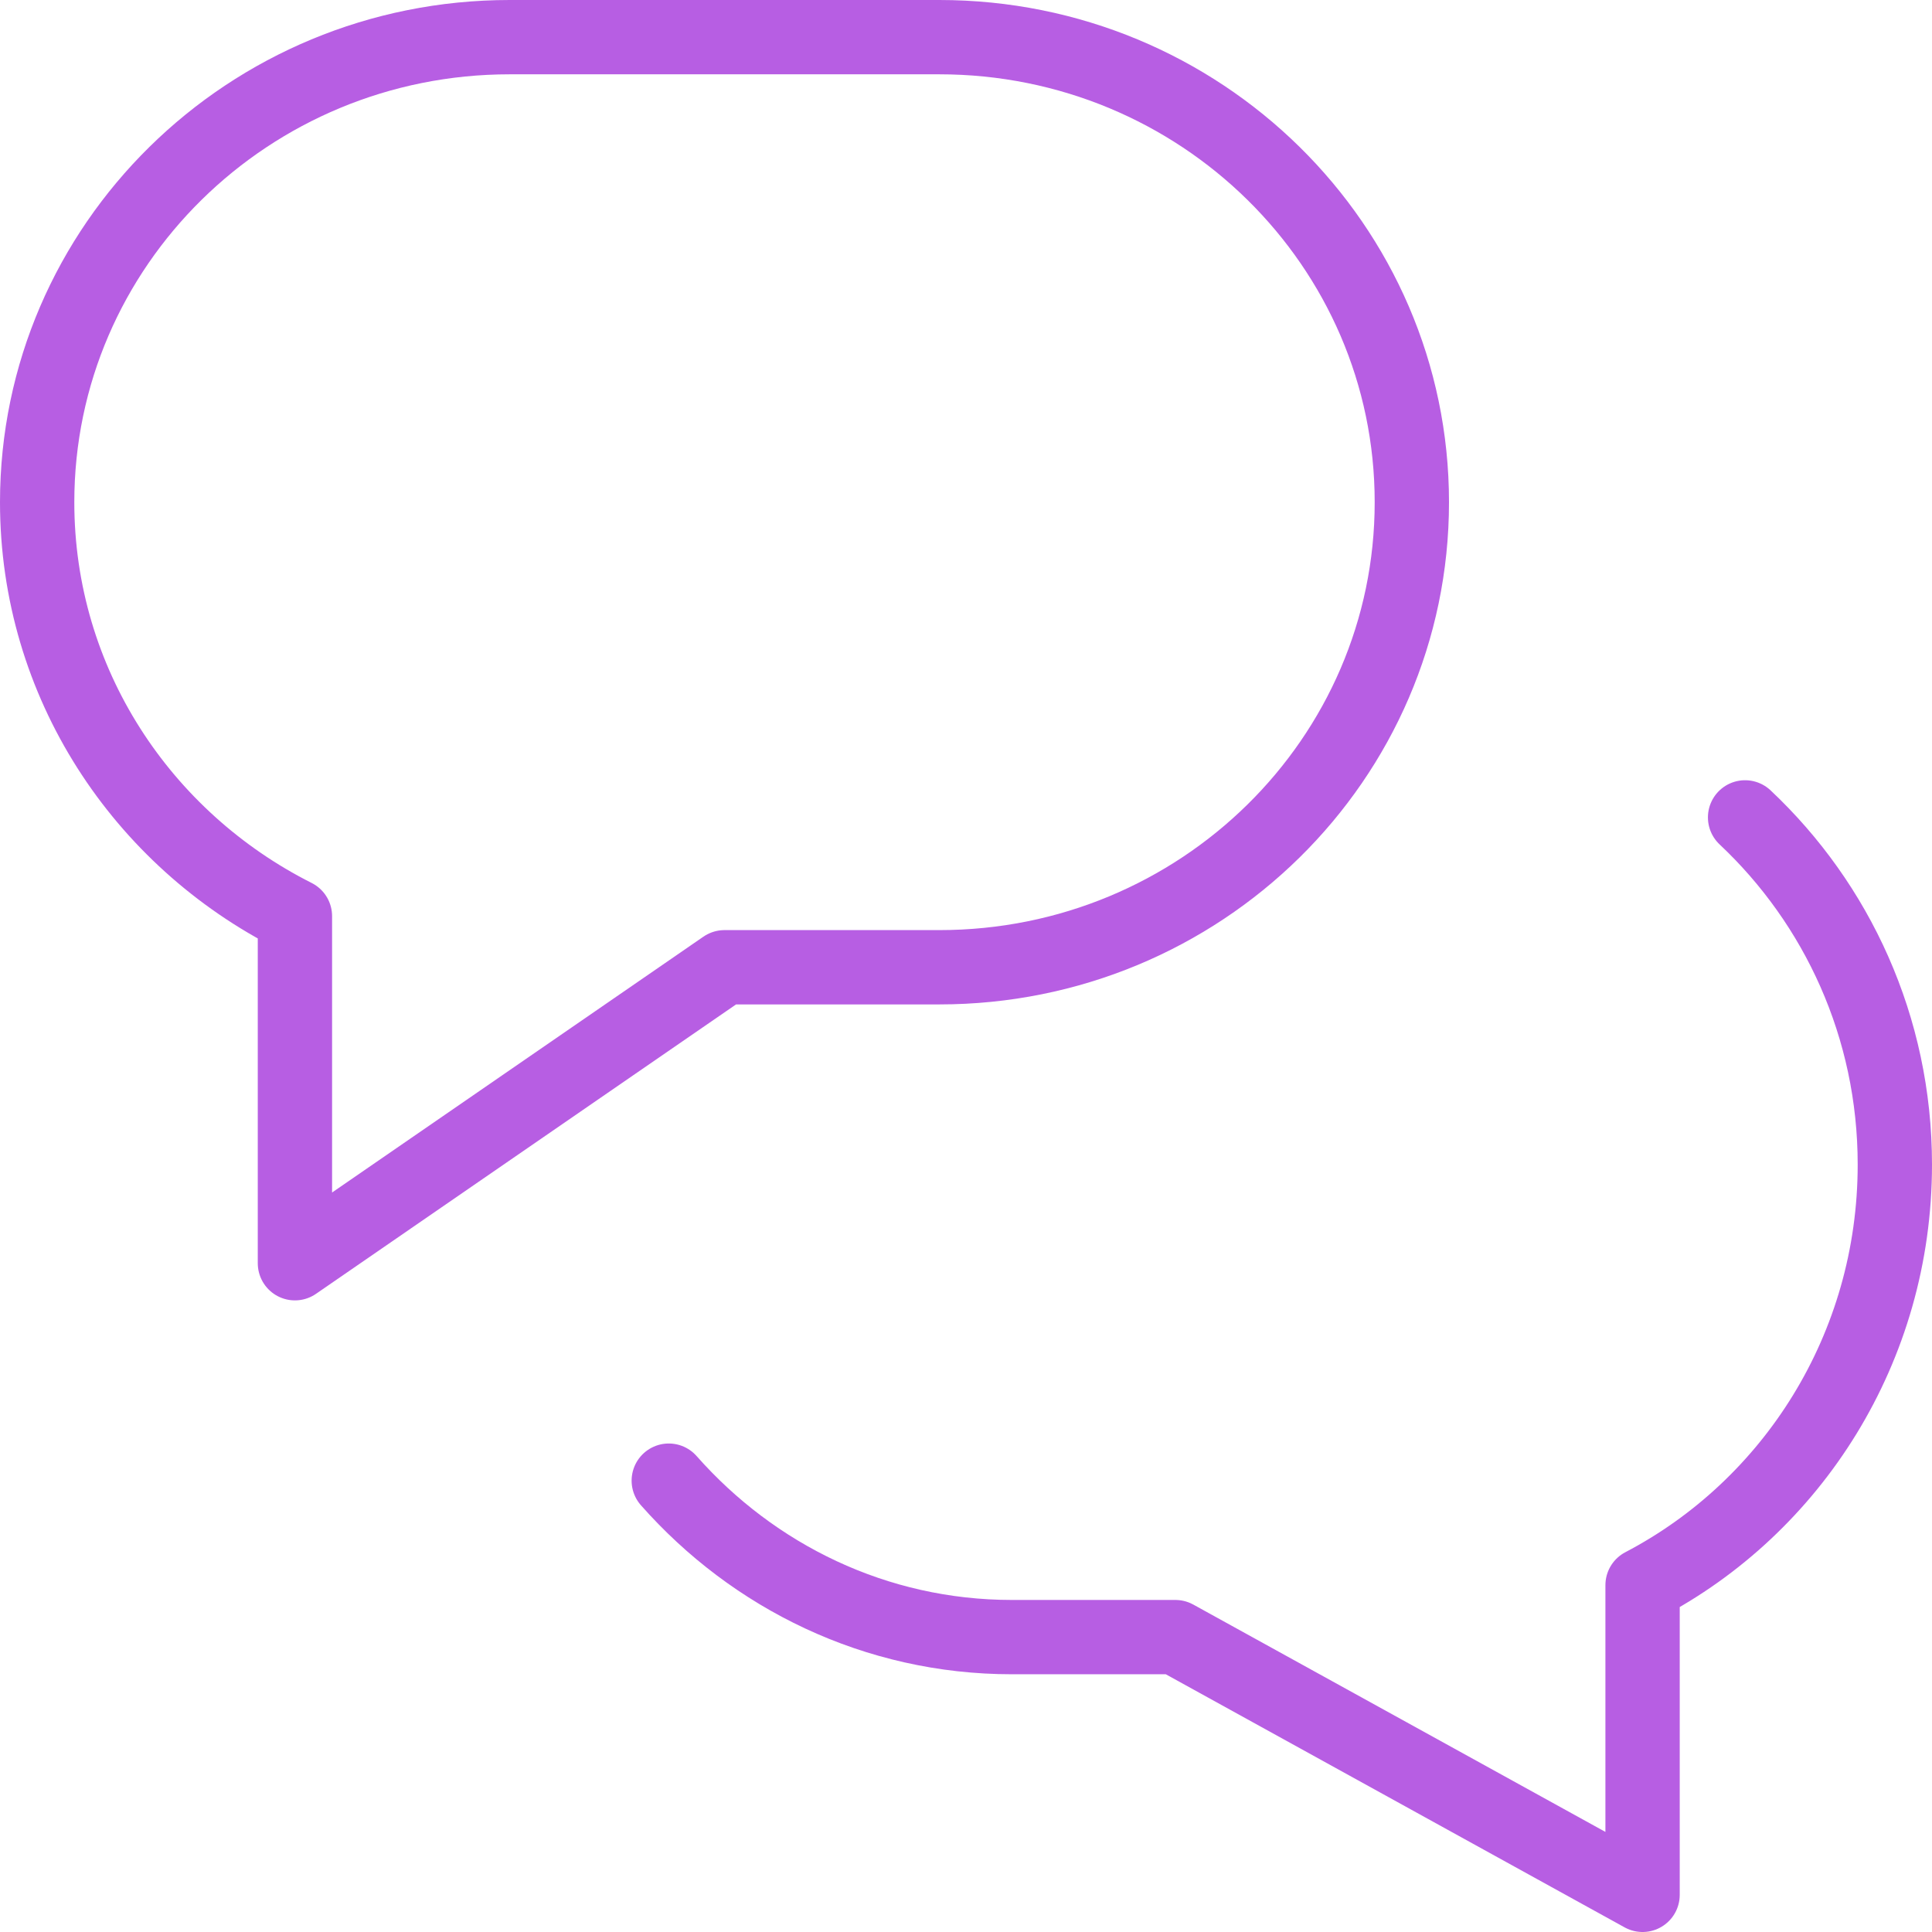
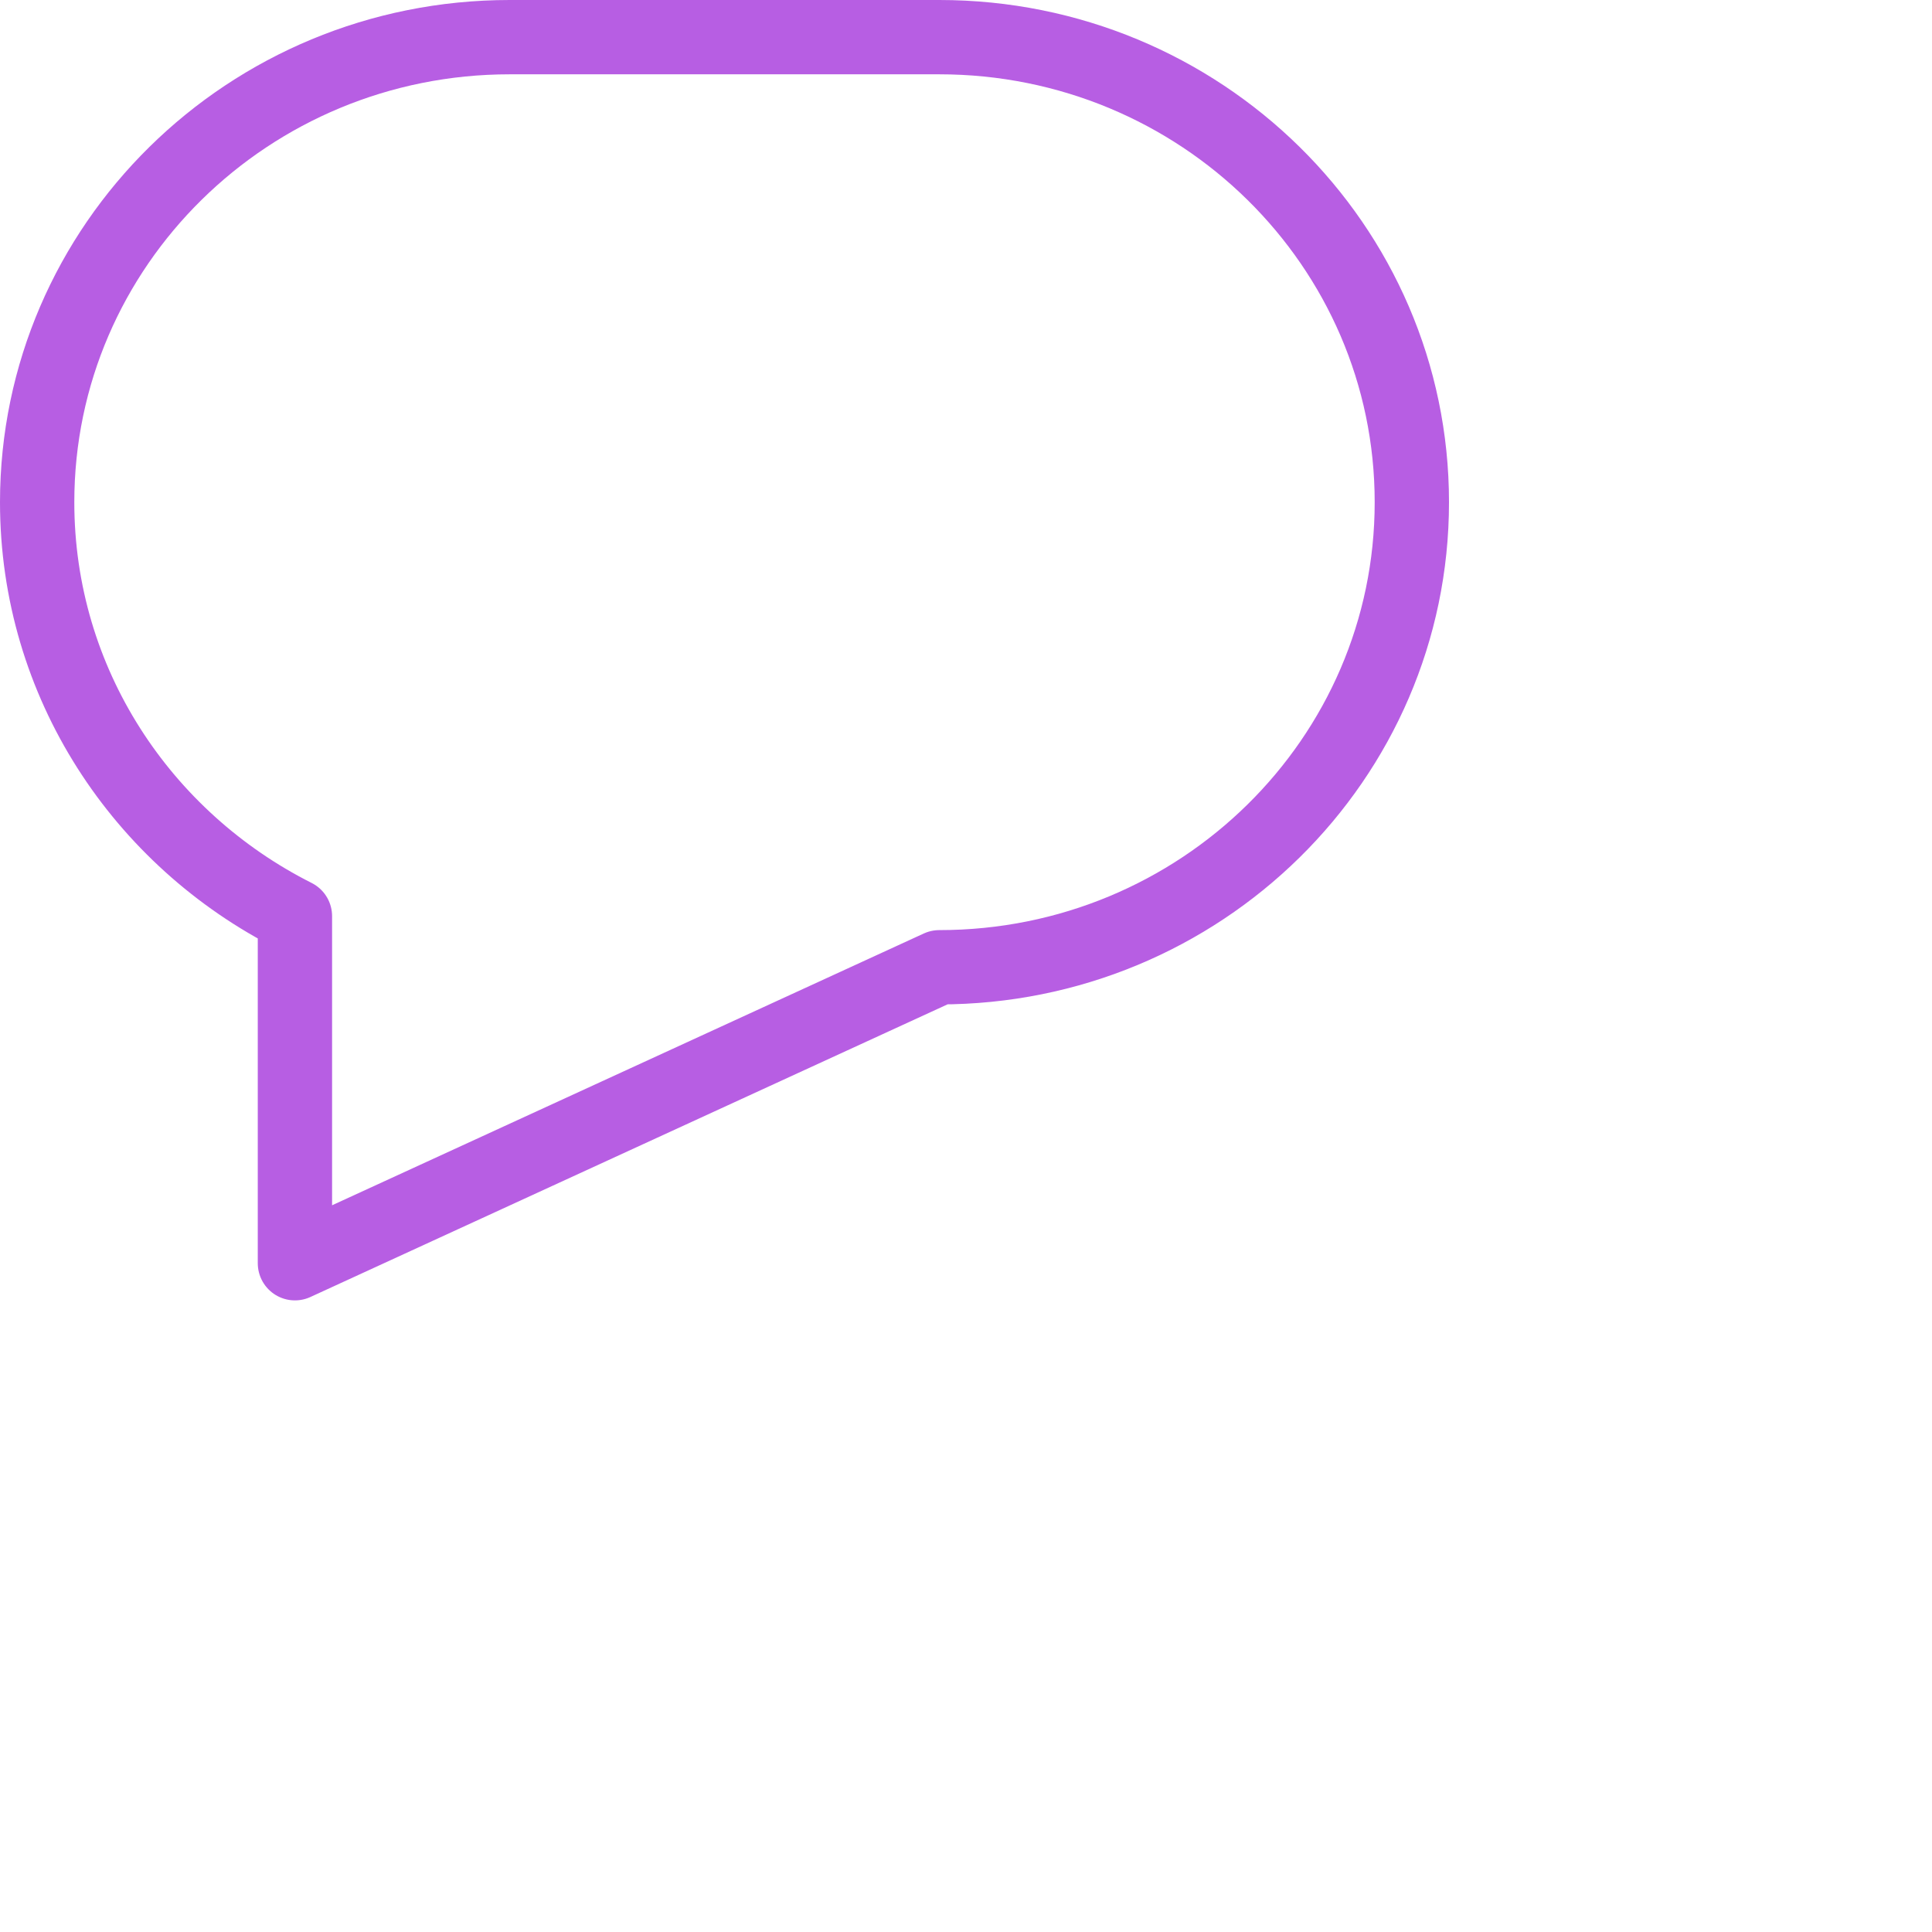
<svg xmlns="http://www.w3.org/2000/svg" width="52px" height="52px" viewBox="0 0 52 52" version="1.1">
  <title>chat-bubbles</title>
  <desc>Created with Sketch.</desc>
  <g id="Page-1" stroke="none" stroke-width="1" fill="none" fill-rule="evenodd" stroke-linecap="round" stroke-linejoin="round">
    <g id="web-analytics-agency---detail-page" transform="translate(-168, -1136)" stroke="#B75EE3" stroke-width="2">
      <g id="content-1" transform="translate(0, 836)">
        <g id="4" transform="translate(169, 301)">
          <g id="chat-bubbles">
-             <path d="M17,38.852 C19.279,41.433 22.566,43.063 26.235,43.063 L30.635,43.063 L43.21,50 L43.21,41.664 C47.239,39.557 50,35.286 50,30.344 C50,26.642 48.441,23.324 45.969,21" id="Path" />
-             <path d="M24.281,0 L12.719,0 C5.693,0 0,5.603 0,12.517 C0,17.378 2.821,21.584 6.938,23.658 L6.938,33 L18.5,25.034 L24.281,25.034 C31.307,25.034 37,19.431 37,12.517 C37,5.603 31.307,0 24.281,0 Z" id="Path" />
+             <path d="M24.281,0 L12.719,0 C5.693,0 0,5.603 0,12.517 C0,17.378 2.821,21.584 6.938,23.658 L6.938,33 L24.281,25.034 C31.307,25.034 37,19.431 37,12.517 C37,5.603 31.307,0 24.281,0 Z" id="Path" />
          </g>
        </g>
      </g>
    </g>
  </g>
</svg>